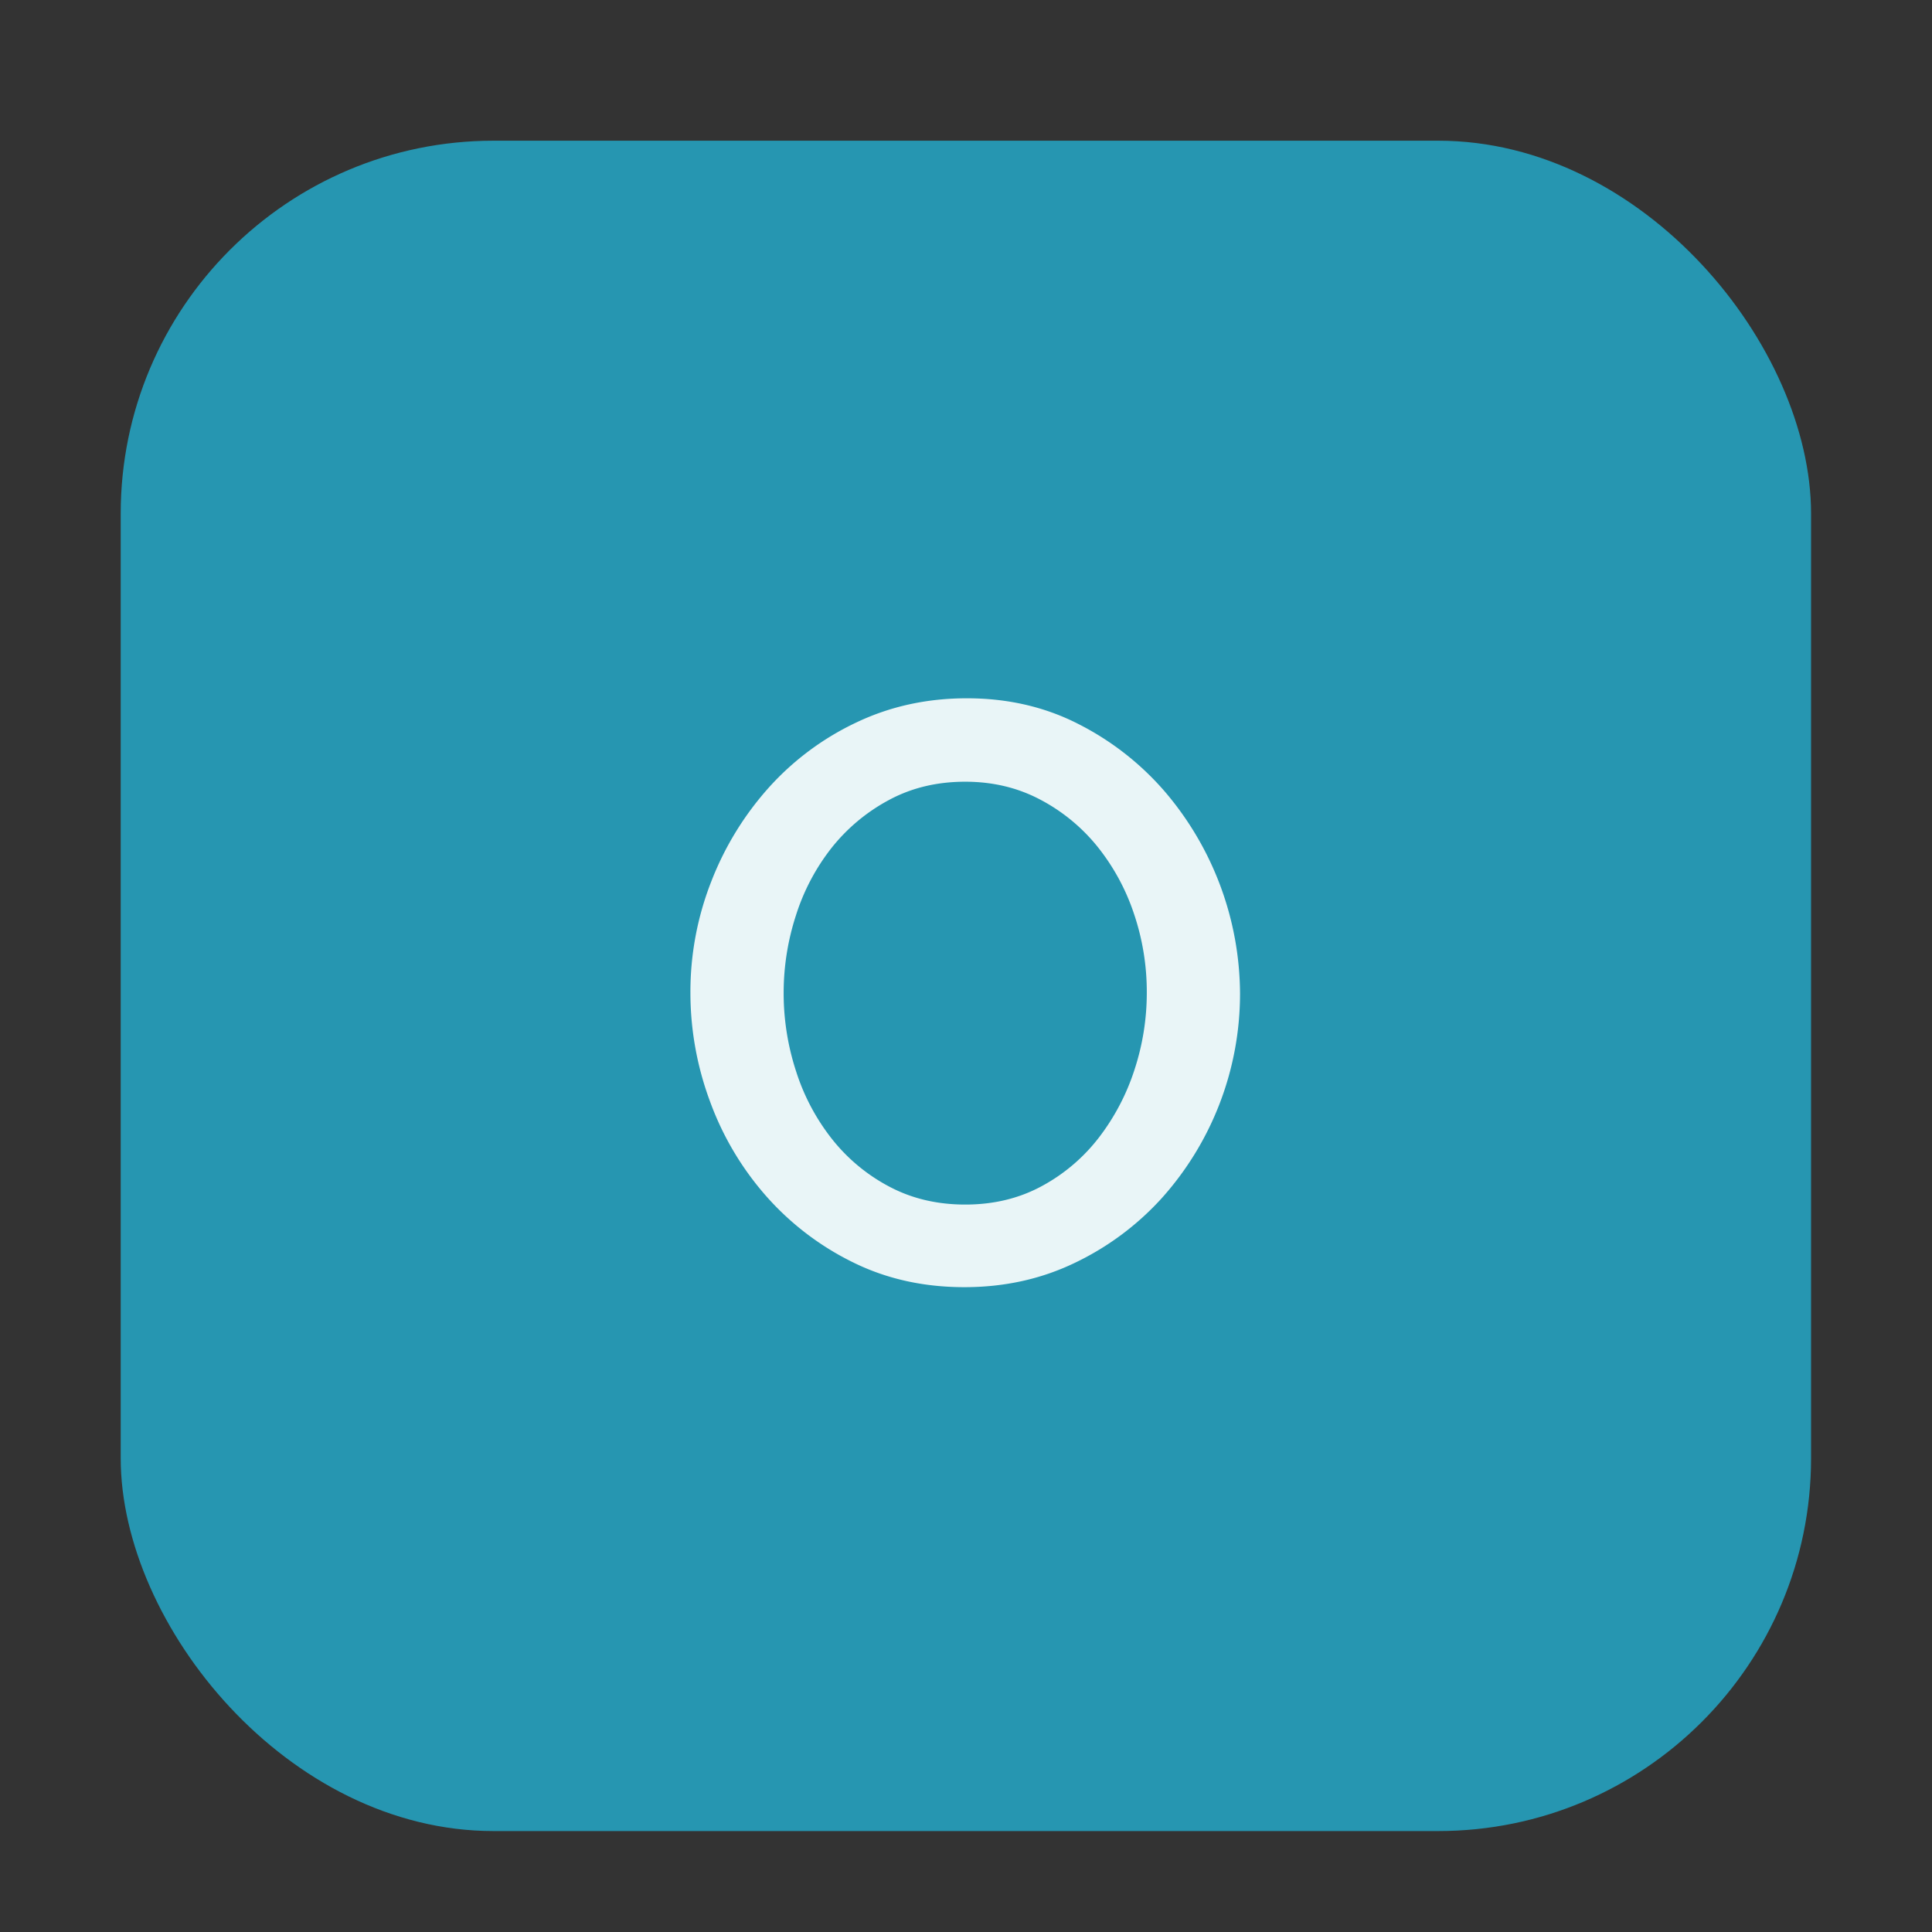
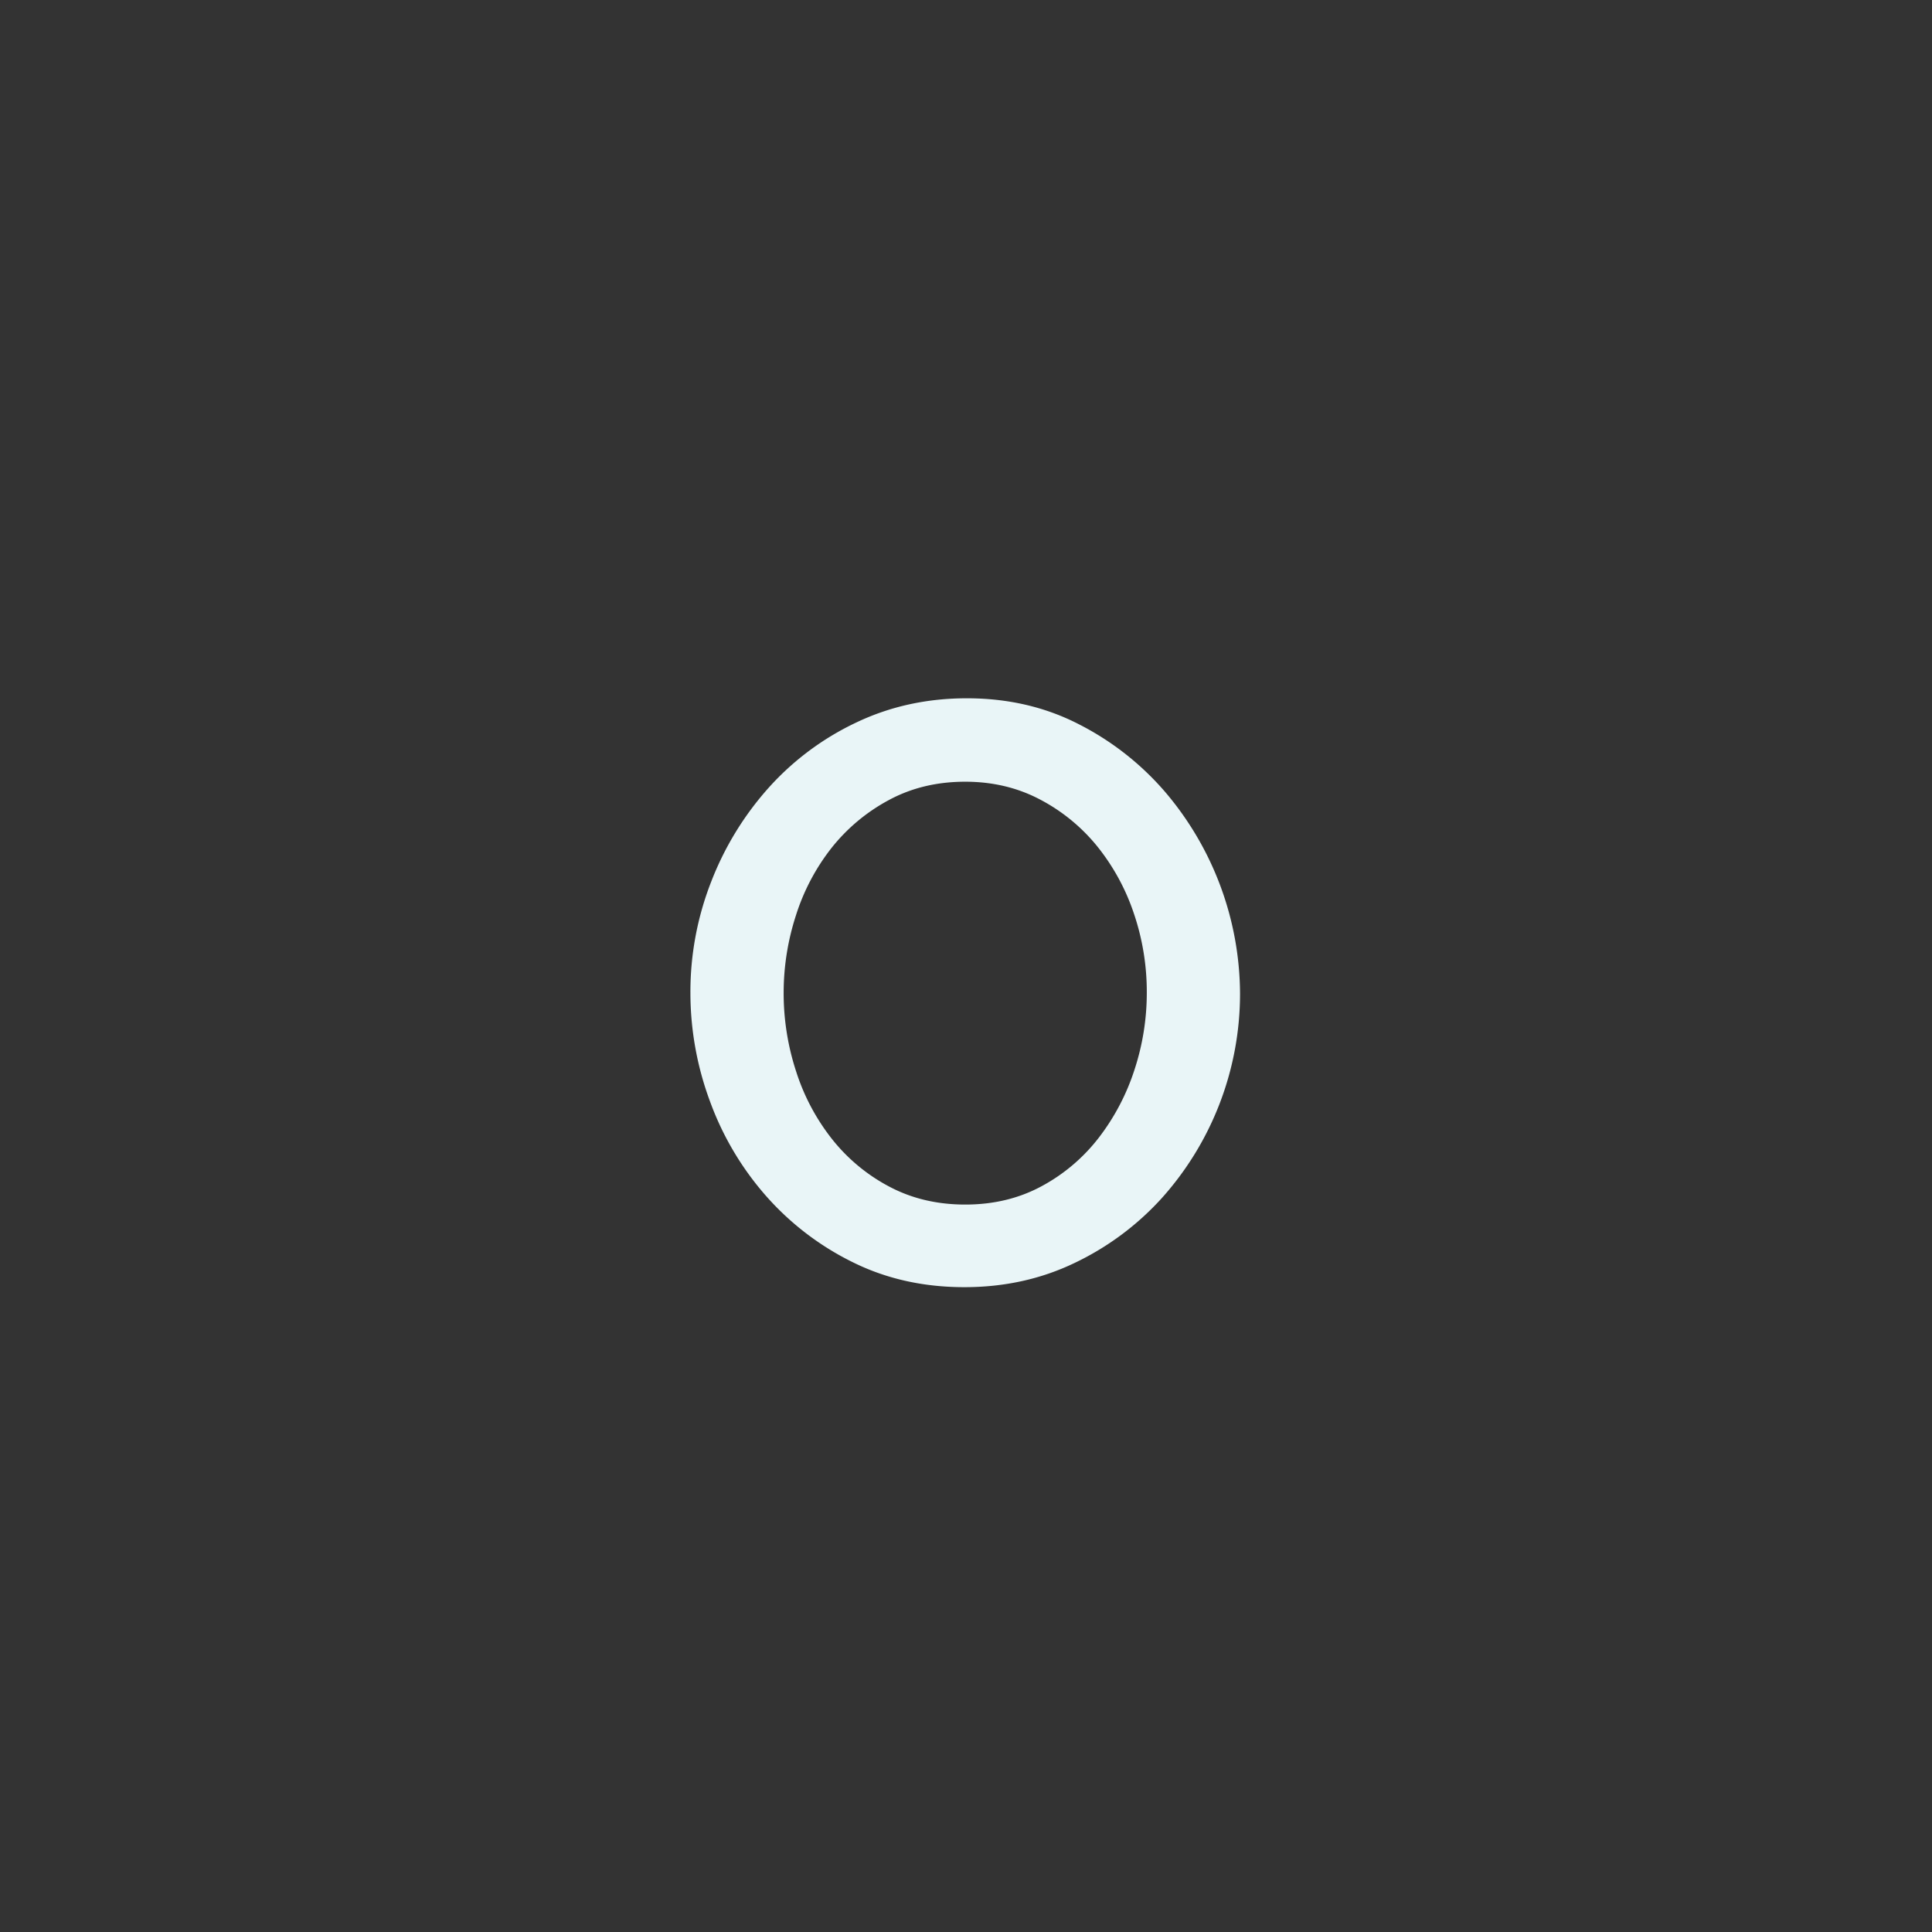
<svg xmlns="http://www.w3.org/2000/svg" id="Ebene_1" data-name="Ebene 1" viewBox="0 0 1417.32 1417.32">
  <rect x="0" y="0" width="1417.32" height="1417.32" fill="#333333" stroke="none" />
  <defs>
    <style>.cls-1{fill:#2696b1;}.cls-2{fill:#e9f5f7;}</style>
  </defs>
  <g id="O">
-     <rect class="cls-1" x="88.55" y="103.22" width="1240.05" height="1240.05" rx="273.54" />
    <path class="cls-2" d="M707.49,944.27q-45,0-81.9-18.3a205.52,205.52,0,0,1-63.6-48.6,218,218,0,0,1-41.1-69.3,228.69,228.69,0,0,1-14.4-79.8,221.45,221.45,0,0,1,15.3-81.6,224.94,224.94,0,0,1,42.3-69,202.33,202.33,0,0,1,64.2-47.7q37.2-17.7,81-17.7,45,0,81.9,18.9a207.91,207.91,0,0,1,63.3,49.5,229.61,229.61,0,0,1,55.2,148.2,224.55,224.55,0,0,1-57.6,150.3,205.66,205.66,0,0,1-63.9,47.4Q751.29,944.27,707.49,944.27Zm-132.6-216a184.35,184.35,0,0,0,9.3,58.2,156.68,156.68,0,0,0,26.7,49.8,132.1,132.1,0,0,0,42,34.5q24.6,12.9,55.2,12.9,31.18,0,56.1-13.5a131.63,131.63,0,0,0,42-35.7,164.47,164.47,0,0,0,26.1-49.8,180.82,180.82,0,0,0,9-56.4,178.79,178.79,0,0,0-9.6-58.5,158.47,158.47,0,0,0-27-49.2,134.12,134.12,0,0,0-42-34.2q-24.62-12.9-54.6-12.9-31.2,0-56.1,13.5a134.94,134.94,0,0,0-42,35.1,156.19,156.19,0,0,0-26.1,49.5A183.63,183.63,0,0,0,574.89,728.27Z" />
  </g>
</svg>